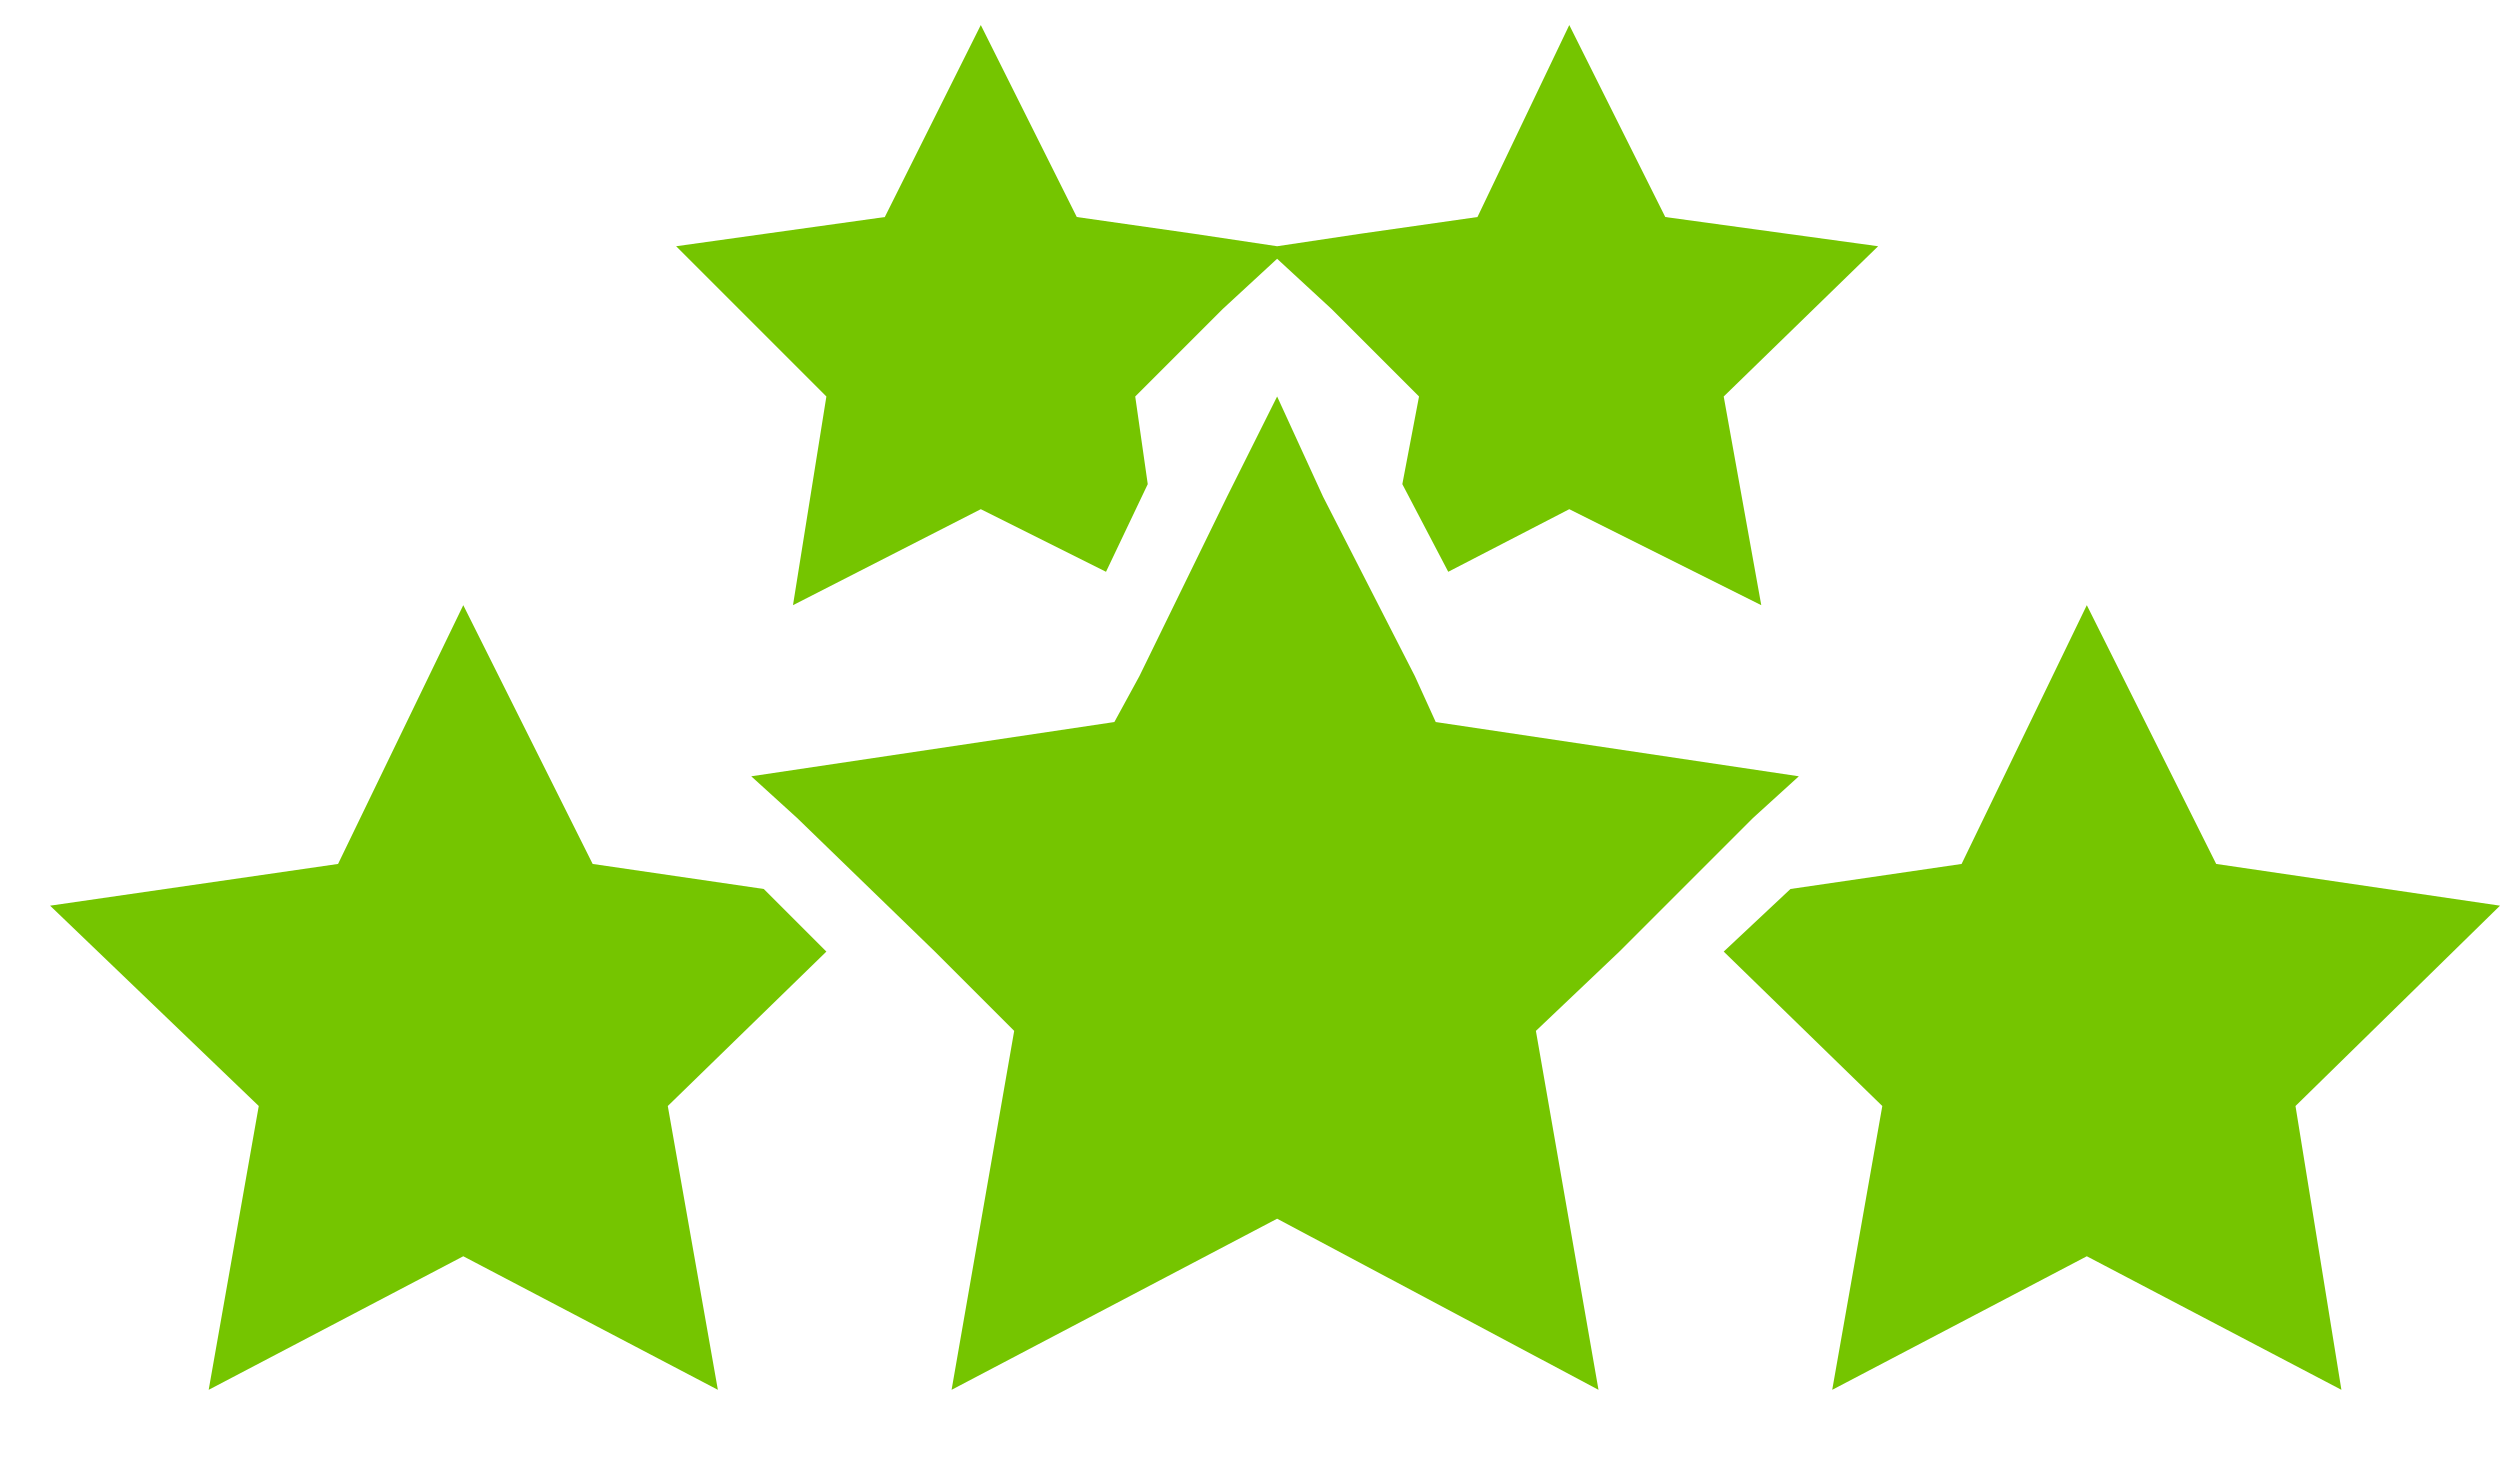
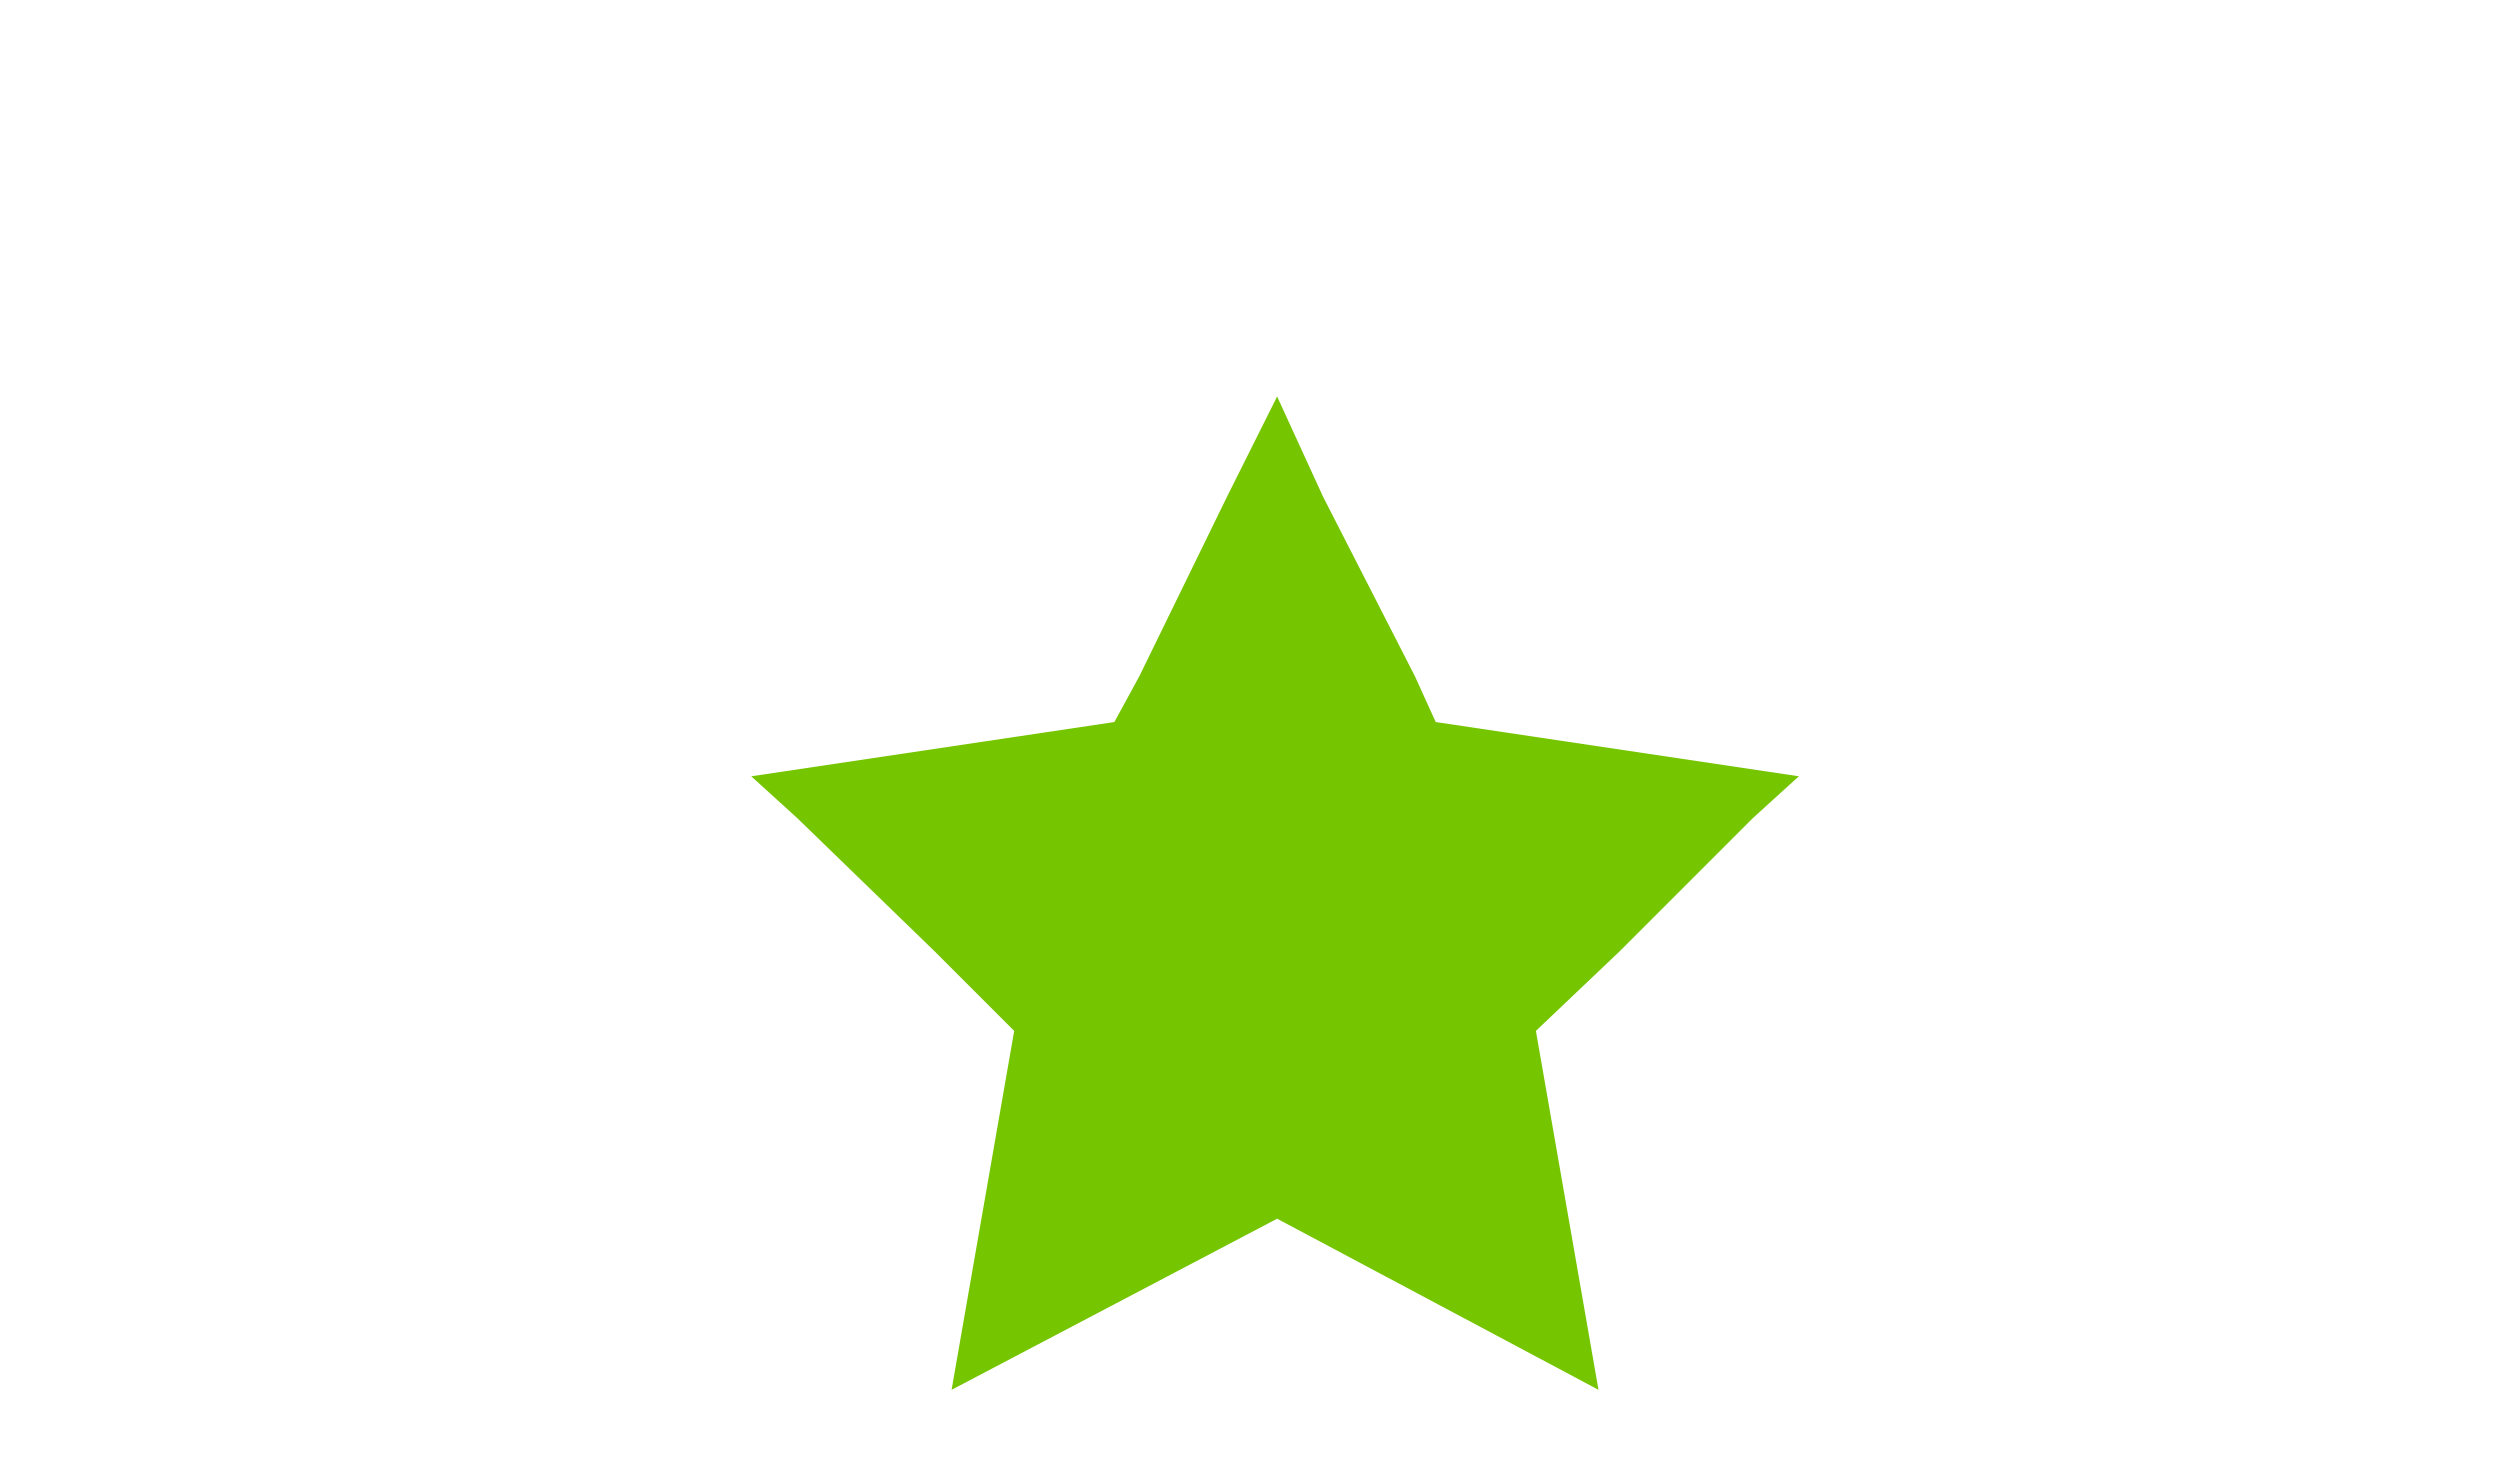
<svg xmlns="http://www.w3.org/2000/svg" xml:space="preserve" style="enable-background:new 0 0 59.9 35;" viewBox="0 0 59.9 35" y="0px" x="0px" id="Layer_1" version="1.1">
  <style type="text/css">
	.st0{fill:#75C500;}
</style>
  <g>
-     <polygon points="59.9,21.7 53.1,20.7 50,14.5 47,20.7 42.9,21.3 41.3,22.8 45.1,26.5 43.9,33.3 50,30.1 56.1,33.3    55,26.5" class="st0" />
-     <polygon points="18.3,21.3 14.2,20.7 11.1,14.5 8.1,20.7 1.2,21.7 6.2,26.5 5,33.3 11.1,30.1 17.2,33.3 16,26.5    19.8,22.8" class="st0" />
    <polygon points="42,19.6 43.1,18.6 34.4,17.3 33.9,16.2 31.7,11.9 30.6,9.5 29.4,11.9 27.3,16.2 26.7,17.3 18,18.6    19.1,19.6 22.4,22.8 24.3,24.7 22.8,33.3 30.6,29.2 38.3,33.3 36.8,24.7 38.8,22.8" class="st0" />
  </g>
-   <polygon points="45,5.9 39.9,5.2 37.6,0.6 35.4,5.2 32.6,5.6 30.6,5.9 28.6,5.6 25.8,5.2 23.5,0.6 21.2,5.2 16.2,5.9   19.8,9.5 19,14.5 23.5,12.2 26.5,13.7 27.5,11.6 27.2,9.5 29.3,7.4 30.6,6.2 31.9,7.4 34,9.5 33.6,11.6 33.6,11.6 34.7,13.7   37.6,12.2 42.2,14.5 41.3,9.5" class="st0" />
</svg>